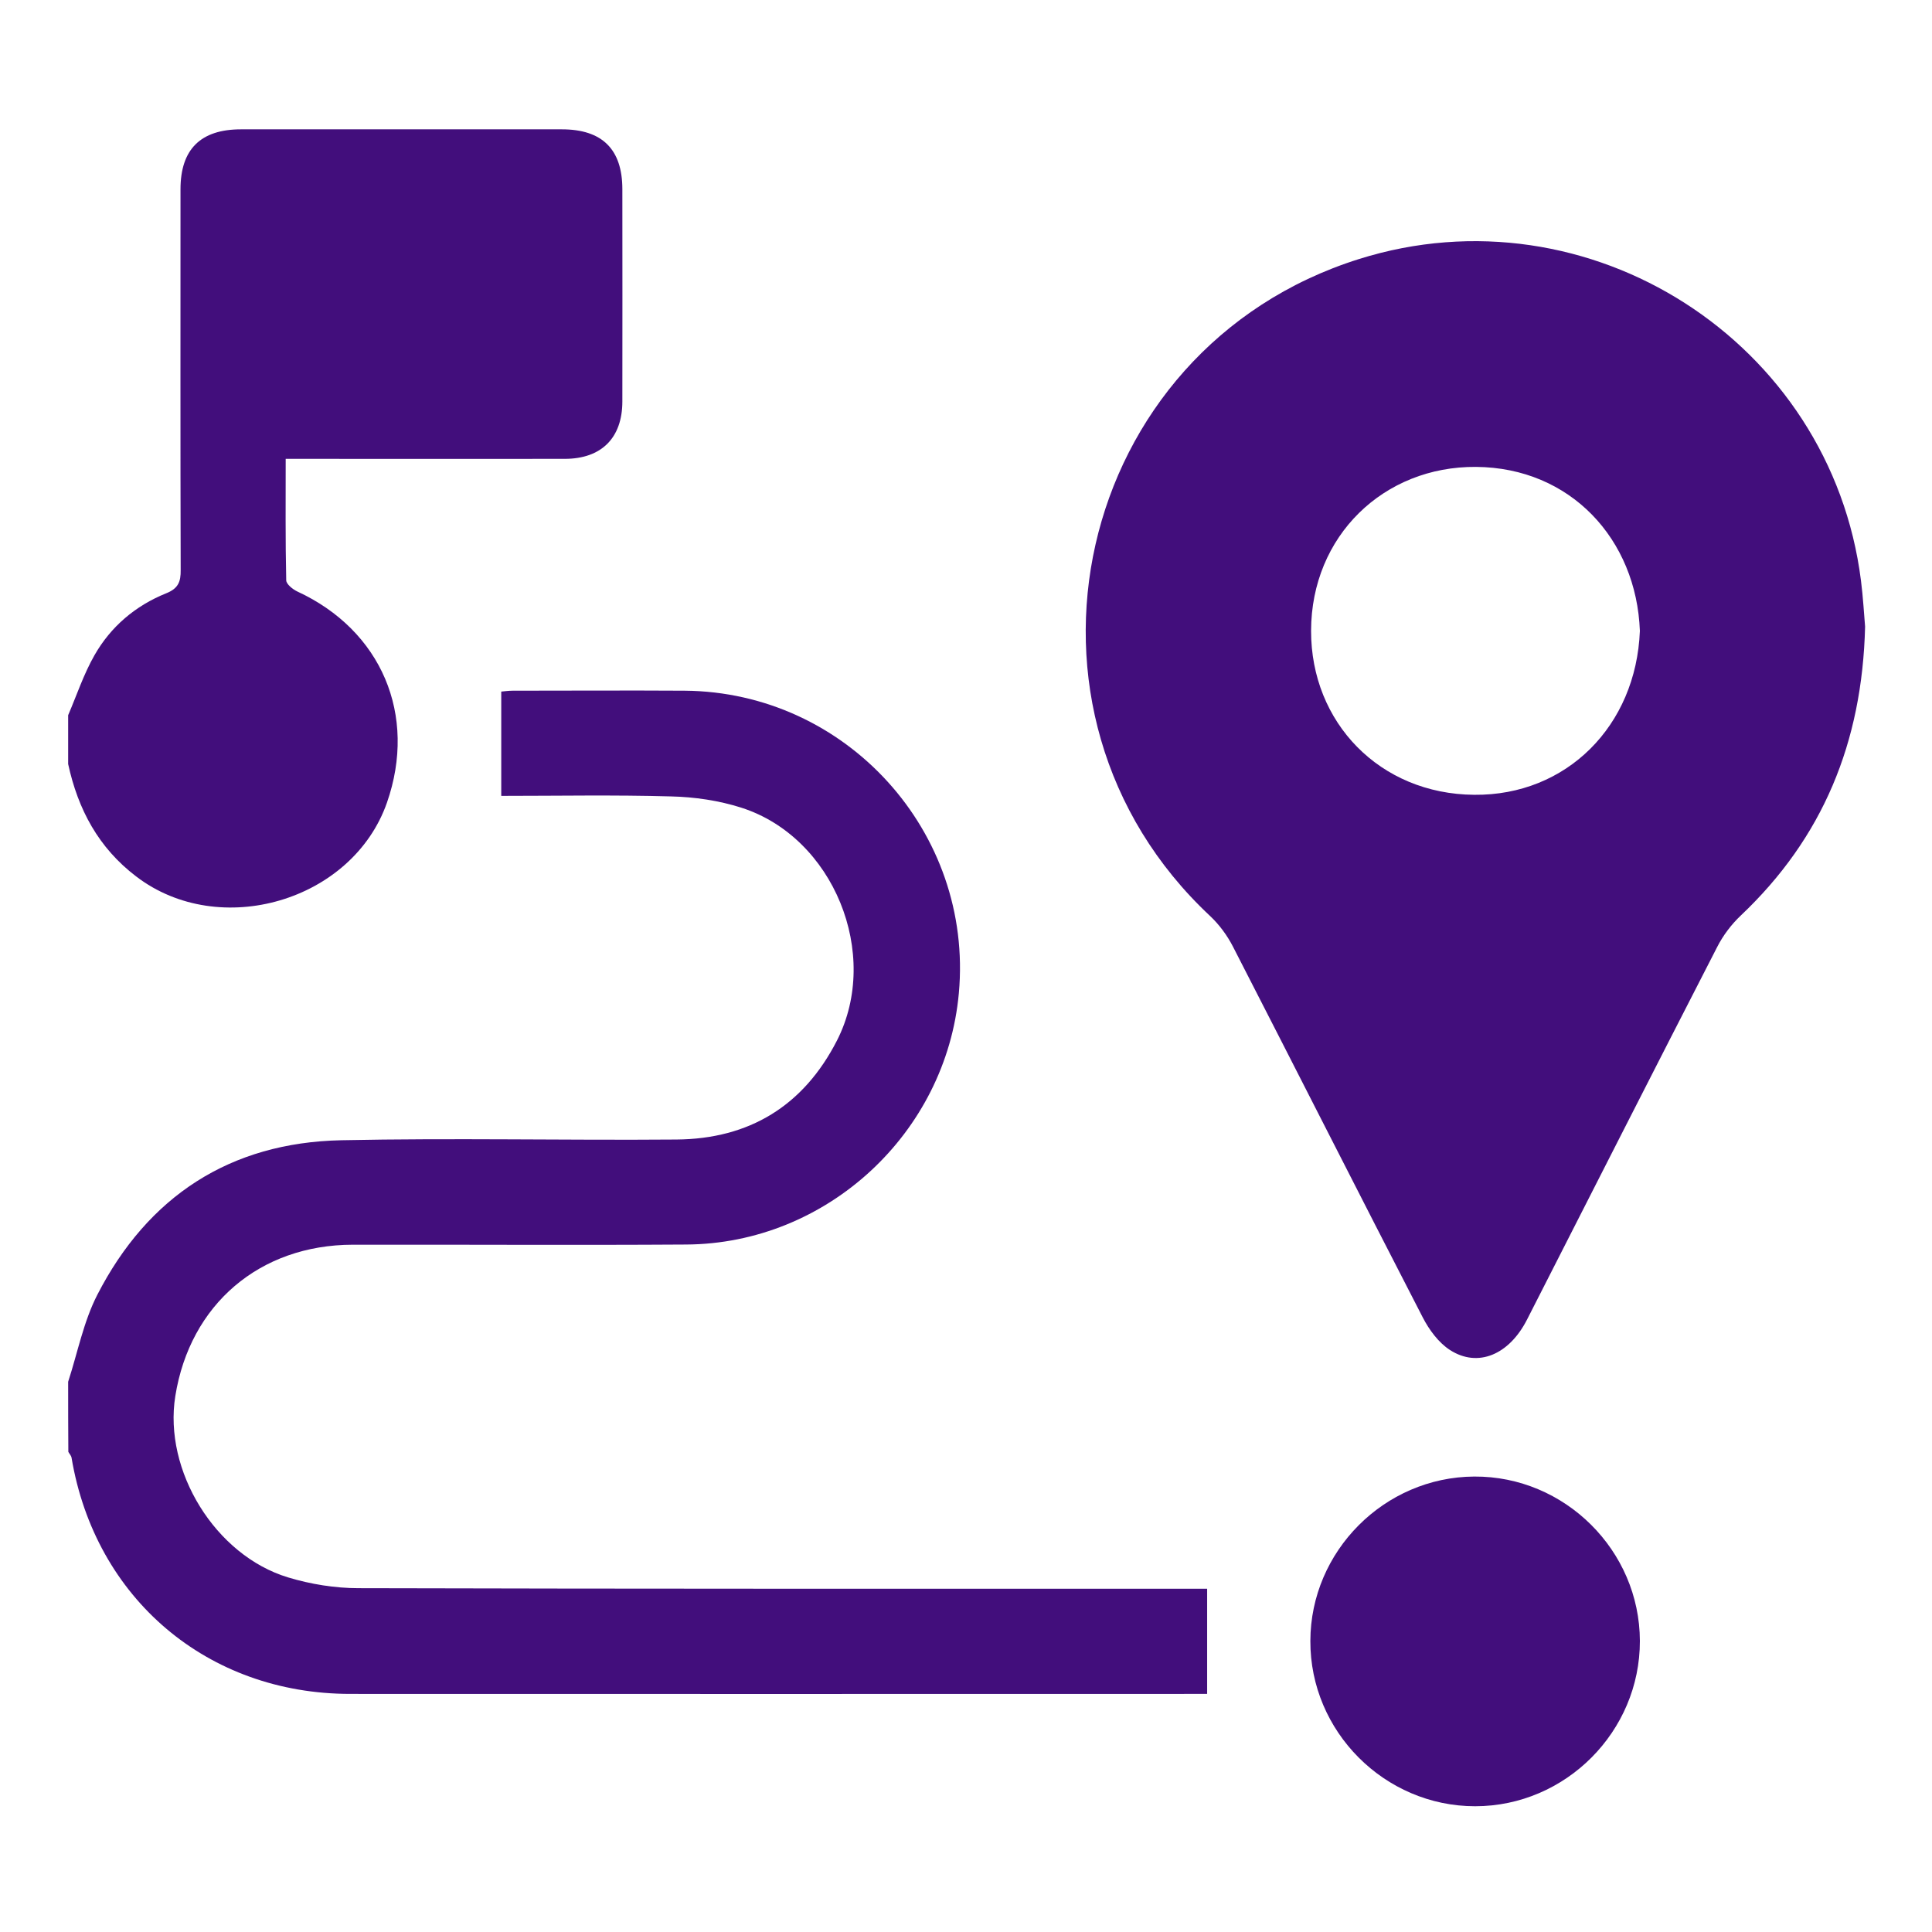
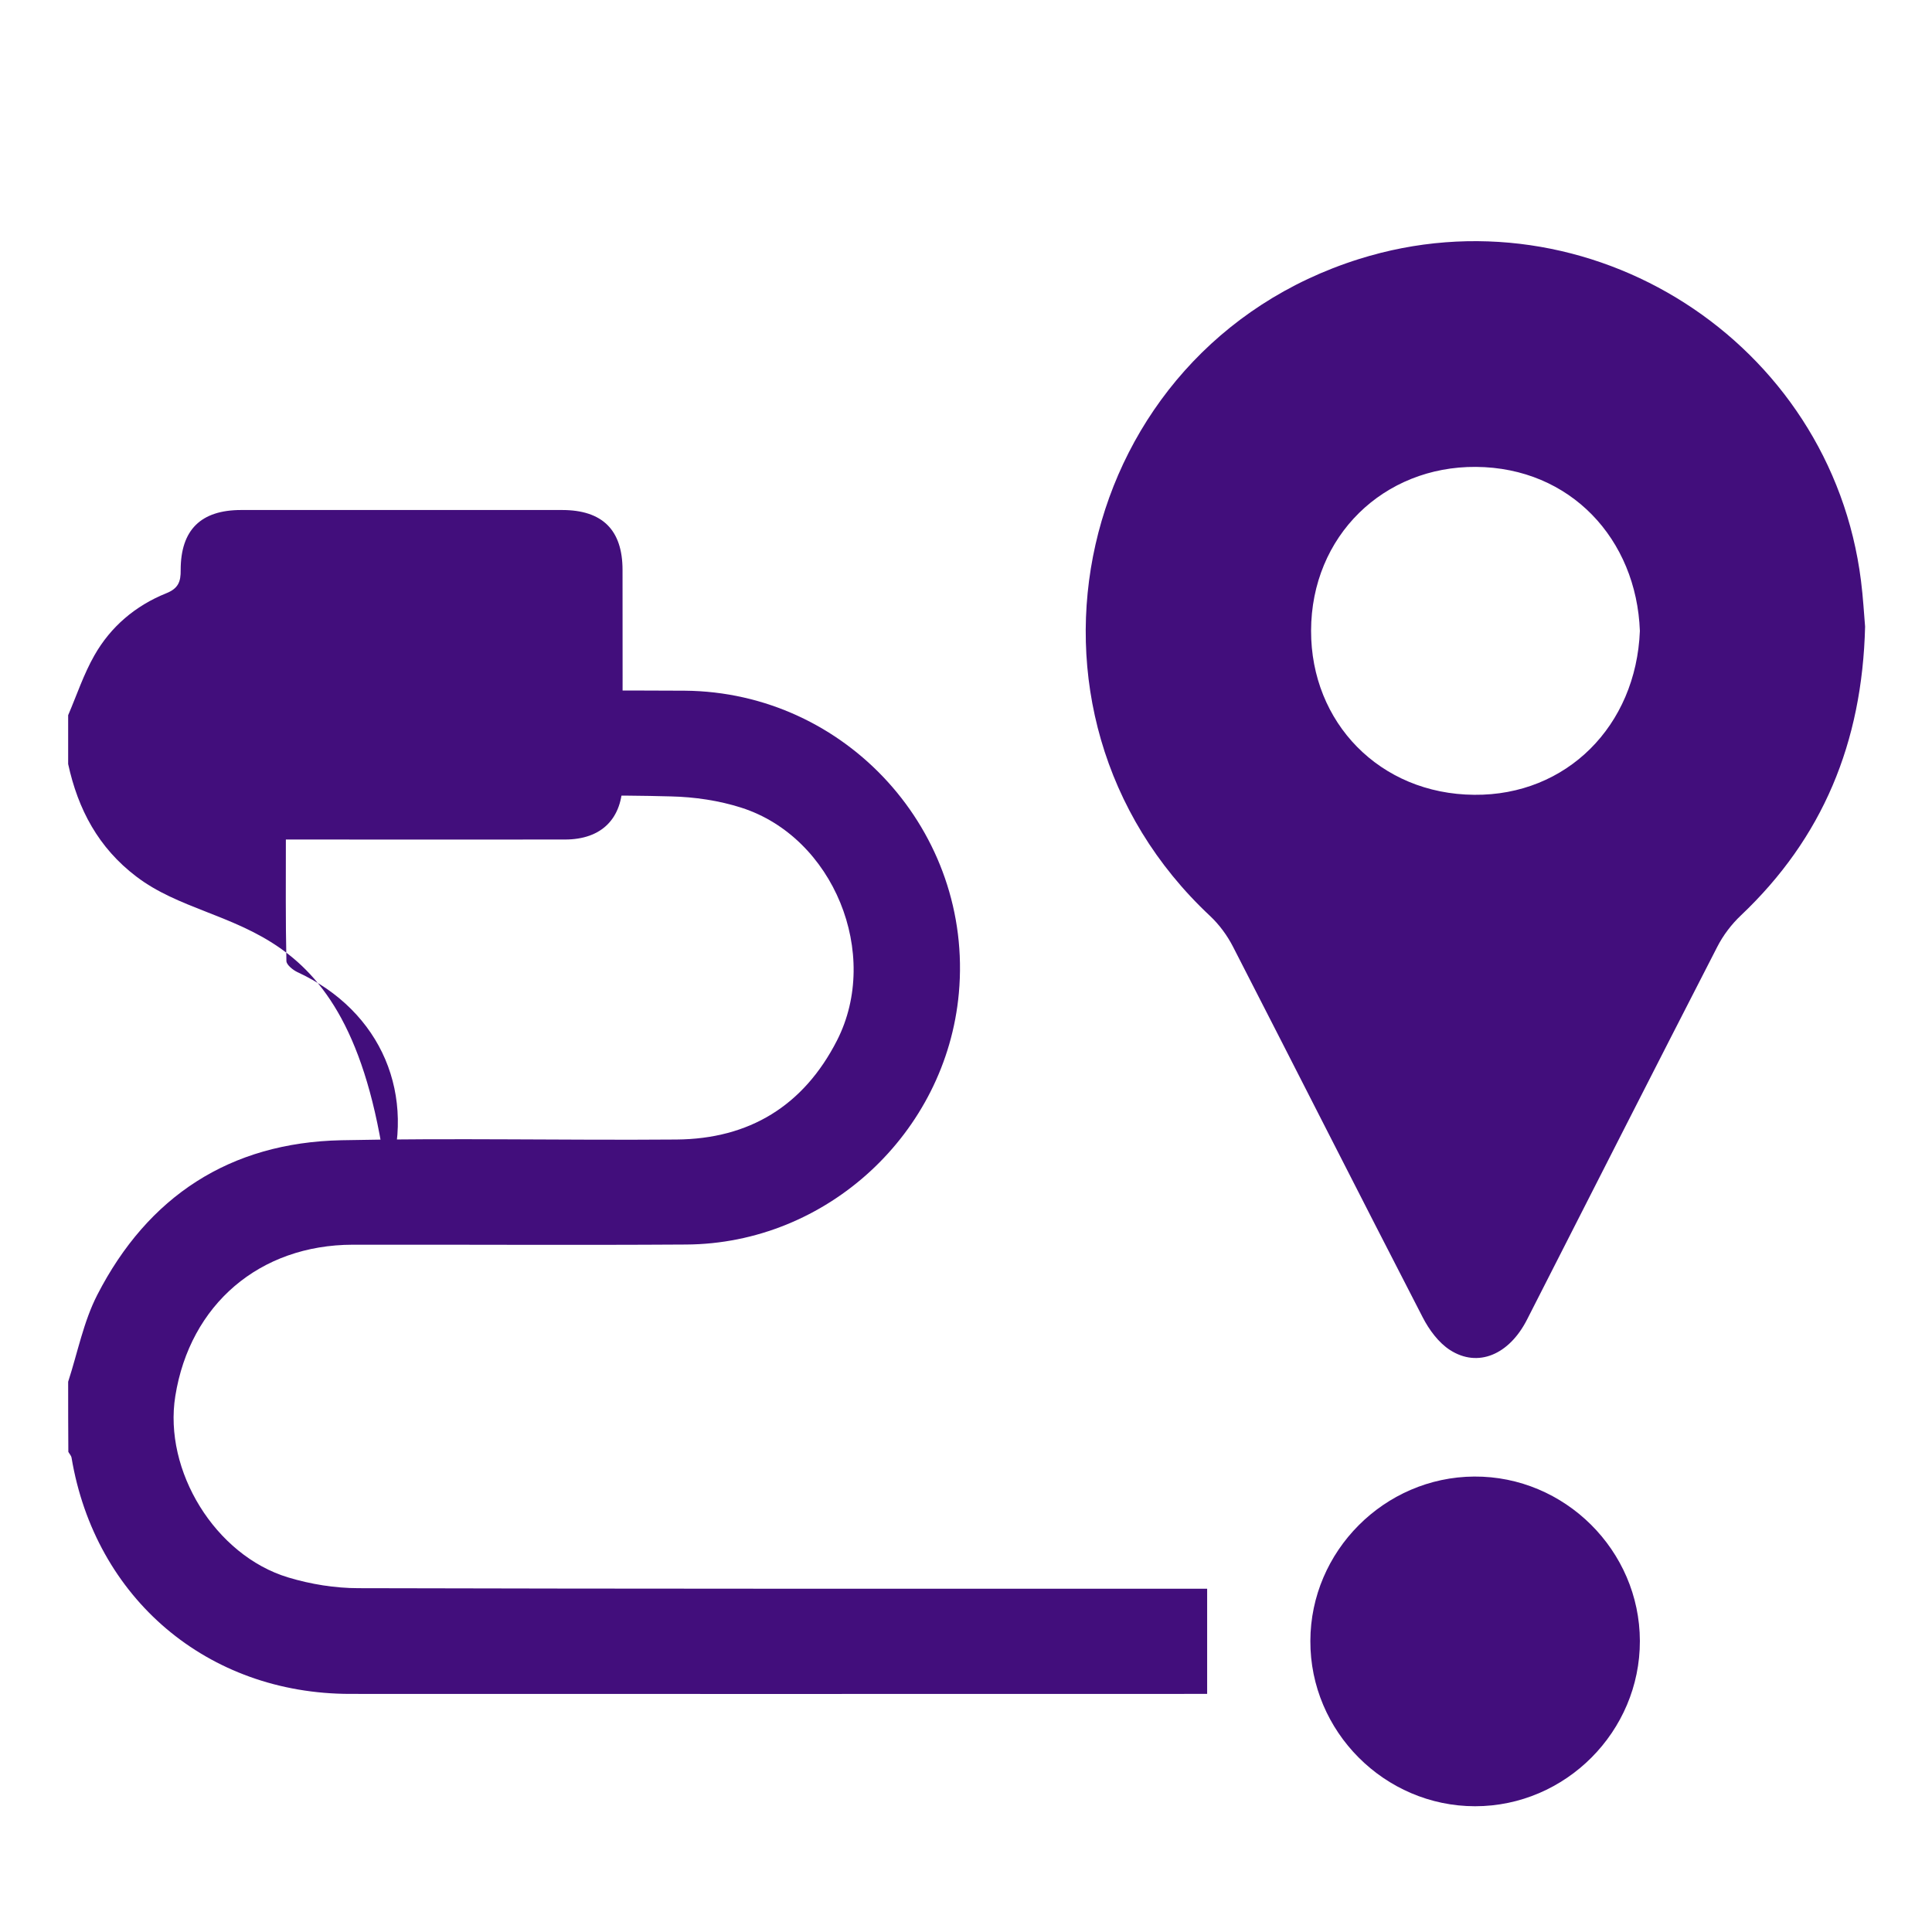
<svg xmlns="http://www.w3.org/2000/svg" version="1.1" id="Layer_1" x="0px" y="0px" width="1080px" height="1080px" viewBox="0 0 1080 1080" style="enable-background:new 0 0 1080 1080;" xml:space="preserve">
  <g style="display:none;">
    <path style="display:inline;fill:#420E7C;" d="M395.8,833.9c-6.2,0-10.4,0-14.7,0c-90.3,0-180.7,0.1-271-0.1   c-20.2,0-35.7-13.4-39.4-32.9c-3.3-17.7,7.4-36.7,24.8-43c5.6-2,11.8-2.5,17.8-3.1c4.5-0.5,9.1-0.1,14.3-0.1   c0-178.6,0-356.2,0-535.5c-5.9,0-11.8,0.2-17.8,0c-23-1-40.4-19.1-39.7-41C71,156.5,88.4,140,111.4,140c128.7-0.1,257.4,0,386.1,0   c4.2,0,8.4,0,13.6,0c0-7.4,0-13.8,0-20.1c0.1-23.6,16.5-41.1,38.8-41.5c21.8-0.4,39.4,17.2,40.2,40.6c0.2,6.4,0,12.9,0,21.1   c4.6,0,8.7,0,12.8,0c122.6,0,245.2-0.1,367.8,0c29.1,0,48.4,26.5,38.9,52.9c-5.5,15.2-20,25.6-37.2,26.4c-5.7,0.3-11.4,0-17.8,0   c0,178.7,0,356.5,0,534.9c8.2,0.5,16.1,0.4,23.7,1.6c21,3.4,35.3,21.5,33.6,41.9c-1.7,20.7-18.3,36.2-39.6,36.2   c-80.3,0.1-160.6,0.1-240.9,0.1c-2.8,0-5.7,0-10.2,0c2.2,4.5,3.7,8,5.5,11.3c21.1,40.3,42.5,80.5,63.4,120.9   c9.3,18,5.2,37.2-9.7,49.6c-13.2,10.9-34.2,12-47.9,1.1c-5.9-4.7-10.9-11.5-14.5-18.3c-27.4-51.6-54.6-103.3-81.4-155.2   c-3.6-6.9-7.4-9.8-15.5-9.7c-41.9,0.4-83.9,0.4-125.8,0c-7.4-0.1-11.3,2.1-14.8,8.9c-27.5,53.2-55.3,106.2-83.4,159   c-14.2,26.8-47.6,31.1-66.1,8.7c-11.5-13.9-12.3-29.2-3.9-45.2c20.7-39.3,41.3-78.7,61.9-118.1C391.1,843.3,393,839.5,395.8,833.9z    M599.4,521.5c-1.9-3-2.9-5-4.3-6.6c-36-40.4-72.1-80.8-108.1-121.3c-23.8-26.8-50.3-25.2-70.8,4.6c-15.2,22.2-30.4,44.4-45.6,66.5   c-25.1,36.7-50.5,73.2-75.3,110.1c-17.3,25.8-3.5,57.8,26.8,61.9c16.4,2.2,29.1-5,38.3-18.6c29.5-43.2,59.1-86.4,88.7-129.5   c2.3-3.4,4.9-6.6,7.7-10.4c2.8,3,5.1,5.3,7.2,7.7c35.8,40.1,71.6,80.4,107.5,120.4c18,20.1,46,20.7,61.6,0.2   C684.7,539,736,471.3,786.6,402.9c5.5-7.5,7.9-19.6,7-29.1c-1.6-17.2-12.9-28.3-30.2-32.1c-16.9-3.7-30.2,2.8-40.3,16.1   c-27.3,36-54.5,72.1-81.7,108.1C628,483.9,614.4,501.7,599.4,521.5z" />
  </g>
  <g>
    <path style="fill:#420E7C;" d="M38.1,772.4c5.3-16.3,8.6-33.6,16.3-48.6c28.3-55.1,74.2-85.1,136.4-86.4   c62.4-1.3,124.9,0.1,187.3-0.4c40.7-0.3,71.1-18.8,89.8-55.4c24.6-48.3-1.9-113.6-53.5-130.1c-12.5-4-26.1-6-39.3-6.3   c-31.7-0.9-63.3-0.3-94.9-0.3c0-19.5,0-38.5,0-58.3c1.4-0.1,3.9-0.5,6.4-0.5c32,0,64.1-0.2,96.1,0c90.5,0.7,161.5,79.1,153.3,169.1   c-7.1,78.3-73.8,140.1-152.5,140.5c-62.1,0.4-124.2,0-186.3,0.1c-52.1,0.1-91,33.4-99.2,84.6c-6.7,41.7,22.3,89.1,63.1,101.4   c12.6,3.8,26.2,6,39.3,6c154.3,0.4,308.5,0.3,462.8,0.3c3.9,0,7.8,0,11.6,0c0,19.5,0,38.5,0,58.8c-2.1,0-5.2,0-8.4,0   c-156.9,0-313.8,0.1-470.6,0c-79.8,0-142.6-53.3-155.8-132c-0.2-1.2-1.2-2.2-1.8-3.3C38.1,798.6,38.1,785.5,38.1,772.4z" />
-     <path style="fill:#420E7C;" d="M38.1,399.8c4.8-11.2,8.7-23,14.7-33.5c9.1-16,22.9-27.7,40-34.6c6.8-2.7,8.3-6.4,8.2-13.1   c-0.2-70.9-0.1-141.8-0.1-212.8c0-22.4,11.3-33.5,33.8-33.5c59.8,0,119.6,0,179.4,0c22.5,0,33.8,11.1,33.8,33.5   c0,39.5,0.1,79.1,0,118.6c0,20.4-11.7,32.1-32.2,32.1c-48,0.1-96.1,0-144.1,0c-3.5,0-7.1,0-11.9,0c0,23.1-0.2,45.5,0.3,67.9   c0,2.1,3.6,5,6.1,6.2c47.1,21.7,67.3,69.1,50.2,118.1C197,503.8,122.7,525.5,76.2,490c-21.2-16.1-32.6-37.6-38.1-62.9   C38.1,418.1,38.1,408.9,38.1,399.8z" />
+     <path style="fill:#420E7C;" d="M38.1,399.8c4.8-11.2,8.7-23,14.7-33.5c9.1-16,22.9-27.7,40-34.6c6.8-2.7,8.3-6.4,8.2-13.1   c0-22.4,11.3-33.5,33.8-33.5c59.8,0,119.6,0,179.4,0c22.5,0,33.8,11.1,33.8,33.5   c0,39.5,0.1,79.1,0,118.6c0,20.4-11.7,32.1-32.2,32.1c-48,0.1-96.1,0-144.1,0c-3.5,0-7.1,0-11.9,0c0,23.1-0.2,45.5,0.3,67.9   c0,2.1,3.6,5,6.1,6.2c47.1,21.7,67.3,69.1,50.2,118.1C197,503.8,122.7,525.5,76.2,490c-21.2-16.1-32.6-37.6-38.1-62.9   C38.1,418.1,38.1,408.9,38.1,399.8z" />
    <path style="fill:#420E7C;" d="M1042.6,350.3c-1.6,65-23.8,118.2-69.4,161.4c-5.3,5-10,11.2-13.3,17.7   c-35.6,69.3-70.9,138.8-106.3,208.3c-10,19.6-27.4,27-43,17c-6.4-4.1-11.7-11.3-15.3-18.3c-35.6-69-70.6-138.2-106.1-207.3   c-3.2-6.2-7.6-12.2-12.7-17C554.2,397.8,600.1,195,759.7,144.8c128.5-40.4,263.8,46.2,280.6,179.8   C1041.5,334,1042,343.4,1042.6,350.3z M916.7,352.7c-1.9-51.3-38.8-91.3-91.6-91.7c-51.6-0.4-92.1,38.6-92.2,91.6   c-0.1,51.3,38.4,91.3,91.2,91.7C875.7,444.8,914.6,405.8,916.7,352.7z" />
    <path style="fill:#420E7C;" d="M916.7,917.3c0.1,50.6-41.5,92.4-92.1,92.4s-92.3-41.8-92.1-92.4c0.1-50.2,41.4-91.6,91.6-91.9   C874.7,825.1,916.6,866.7,916.7,917.3z" />
  </g>
  <g style="display:none;">
    <path style="display:inline;fill:#420E7C;" d="M290.5,121.7c0,28.4-0.2,54.5,0,80.5C290.8,236.6,302,267,326,292   c23.9,25,53.4,39.1,88,39.3c95.8,0.6,191.7,1,287.5-0.1c69-0.8,122.5-57.3,123.6-127.8c0.4-26.4,0.1-52.9,0.1-80.3   c30.8-1.8,58.5,4.6,83.1,21.8c39.1,27.3,56.4,65.7,56.4,112.8c-0.1,190.9,0,381.9-0.1,572.8c0,28.3,0.9,56.7-1.5,84.9   c-5.4,61.8-58,110.9-119.8,112.7c-37.4,1.1-74.8,0.5-112.2,0.5c-148.9,0-297.7,0.1-446.6,0c-62.8,0-112.5-35.8-128-92.9   c-3.6-13.1-5.2-27.2-5.2-40.8c-0.3-212.7-0.3-425.4-0.2-638.1c0-66.9,40.3-118.4,103-131.3C265.3,123.1,277,123,290.5,121.7z    M337.4,644.6c-0.5,121.9,98,221.1,220,221.6c121.6,0.5,220.8-98.6,221-220.7c0.2-121.6-98.1-220.5-219.5-220.9   C436.8,424.3,337.8,522.5,337.4,644.6z" />
    <path style="display:inline;fill:#420E7C;" d="M557.6,285.3c-45,0-90,0.1-135,0c-50.5-0.1-84.8-34.1-85.2-84.5   c-0.2-29-0.2-58.1,0-87.1c0.4-49.4,34.2-83.5,83.6-83.6c91.1-0.3,182.2-0.3,273.3,0c50,0.1,83.7,34.1,84.1,84.3   c0.2,29,0.3,58.1,0,87.1c-0.5,49.8-34.9,83.8-84.7,83.9C648.3,285.4,603,285.3,557.6,285.3z" />
    <path style="display:inline;fill:#420E7C;" d="M529.4,652.6c29.3-29.4,57.4-57.2,85.1-85.3c10.7-10.8,23-15.1,37.5-10.6   c24.6,7.5,32.4,38.1,14.3,57.1c-17.7,18.7-36.3,36.5-54.5,54.7s-36.3,36.5-54.6,54.6c-17.5,17.3-37,17.4-54.4,0.2   c-17.3-17.1-34.5-34.2-51.5-51.5c-15.4-15.6-15.8-37.2-1.3-51.3c14.2-13.8,35-13.1,50.5,2.1C510.1,632,519.1,641.9,529.4,652.6z" />
  </g>
  <g style="display:none;">
-     <path style="display:inline;fill:#420E7C;" d="M83.1,667.6c10.4-24.7,21.7-48.1,30.1-72.5c9.2-26.6,16.1-54.1,22.9-81.4   c1.6-6.3,0.2-14.7-2.9-20.5c-62.4-118-32.7-255.9,71.6-343.6c83-69.9,180-95,286.9-82.3c81.2,9.6,152.1,42.4,210,100.8   c114.9,115.8,111.3,291.4-8,402.6c-59,55-129.6,84.8-209.5,93.3c-71.3,7.6-139.5-3.7-204.3-34.4c-8.5-4-15.5-2.7-23.4,0.8   c-53.1,23.9-109,35.8-167.1,37.3C87.4,667.7,85.5,667.6,83.1,667.6z M541.1,365.5c-0.1,33.3,26.8,60.4,60,60.5   c33.1,0.1,60.4-27.2,60.3-60.3c-0.1-32.9-26.6-59.4-59.6-59.8C568.3,305.6,541.2,332.3,541.1,365.5z M487.9,365.5   c-0.1-33.3-27.1-59.9-60.6-59.6c-33,0.3-59.5,27-59.6,59.8c-0.1,33,27.2,60.3,60.3,60.3C461.3,425.9,488,398.9,487.9,365.5z    M314.6,366.7c0.4-33.6-25.8-60.5-59.3-60.8c-33.3-0.3-60.5,26.3-60.8,59.6c-0.3,33,26.9,60.3,60.1,60.4   C287.4,426.1,314.3,399.6,314.6,366.7z" />
    <path style="display:inline;fill:#420E7C;" d="M315.1,679c19.7,4.4,39,10.1,58.7,13c142.1,20.3,265.7-15.5,364.8-122.8   c30.3-32.7,51.1-71.4,64.6-114c1.1-3.4,2.2-6.9,3.4-10.3c0.2-0.5,0.9-0.9,1.9-1.9c39.8,17.5,75.6,41.4,106,73   c55.9,58.2,85.3,127,82.2,208.4c-1.5,39.3-11.7,76.5-30.1,111.3c-5.3,9.9-6.5,19-4.1,30c10.6,49.1,26.9,96,49.9,140.7   c1.2,2.3,2.1,4.7,4.1,9.5c-21.4-1.9-41.2-2.9-60.8-5.6c-39.5-5.4-77.8-16.1-114.1-32.9c-9.2-4.3-16.9-3.6-26.1,0.4   c-130.8,56.3-257.1,48.6-375.6-32.1C371,898.8,327.3,833.1,315.6,749.2C312.5,726.5,315.1,702.9,315.1,679z" />
  </g>
  <g style="display:none;">
    <path style="display:inline;" d="M351.3,61.9c20,0,39.9,0,59.9,0c0,29.8,0,59.5,0,89.2c30.6,0,60,0,89.9,0c0-30.2,0-59.7,0-89.2   c20,0,39.9,0,59.9,0c0,29.8,0,59.5,0,89.2c30.6,0,60,0,89.9,0c0-30.2,0-59.7,0-89.2c20,0,39.9,0,59.9,0c0,29.8,0,59.6,0,89.9   c21.3,0,41.2-0.1,61.1,0c63.4,0.5,120.2,40.8,140,100.9c5.3,16.3,7,34.1,8.3,51.3c1.4,18.8,0.3,37.8,0.3,57.4c30.7,0,60.3,0,89.9,0   c0,20,0,39.9,0,59.9c-29.8,0-59.5,0-89.2,0c0,30.6,0,60,0,89.9c30.2,0,59.7,0,89.2,0c0,20,0,39.9,0,59.9c-29.8,0-59.5,0-89.2,0   c0,30.6,0,60,0,89.9c30.2,0,59.7,0,89.2,0c0,20,0,39.9,0,59.9c-29.8,0-59.6,0-89.9,0c0,21.6,0.7,41.9-0.1,62.1   c-2.6,61.5-31.7,106.3-86.9,133.7c-19.8,9.8-41.2,13.9-63.4,13.9c-19.5,0-39.1,0-59.6,0c0,30.6,0,60,0,89.4c-20.2,0-39.5,0-59.7,0   c0-29.9,0-59.3,0-88.7c-30.5,0-59.9,0-90,0c0,29.9,0,59.1,0,88.6c-20.1,0-39.6,0-60,0c0-30,0-59.5,0-88.8c-30.2,0-59.4,0-89.7,0   c0,29.9,0,59.4,0,88.7c-20.5,0-39.9,0-60,0c0-29.9,0-59.1,0-89.2c-21.5,0-42.3,0.3-63.2,0c-68.2-1-129.6-50.4-142-117.5   c-4.9-26.4-3-54-4.2-81c-0.2-3.6,0-7.2,0-11.4c-30.7,0-59.9,0-89.2,0c0-20.1,0-39.6,0-60c30.1,0,59.5,0,88.7,0   c0-30.2,0-59.4,0-89.7c-30,0-59.4,0-88.6,0c0-20.5,0-39.9,0-60c30,0,59.2,0,88.5,0c0-30.1,0-59.5,0-90c-30.1,0-59.5,0-88.7,0   c0-20.3,0-39.5,0-59.7c30,0,59.4,0,89.3,0c0-21-0.4-40.9,0.1-60.8c1.4-53.4,24.5-95.2,69-124.8c24-15.9,50.7-23.5,79.5-23.8   c20.2-0.2,40.3,0,61.1,0C351.3,121.1,351.3,91.5,351.3,61.9z M500.8,616.4c0,34.7,0,69.3,0,103.9c20.8,0,40.3,0,60.1,0   c0-9.7,0-18.8,0-27.8c0-75.5,0.4-151-0.1-226.5c-0.4-58.2-46.7-104.1-104.1-104.4c-58.2-0.3-105.1,46-105.4,105.1   c-0.4,82.4-0.1,164.8-0.1,247.1c0,2.3,0.5,4.7,0.7,6.7c20.1,0,39.3,0,59.5,0c0-35,0-69.4,0-104.1   C441.5,616.4,470.5,616.4,500.8,616.4z M651.5,361.9c0,120.1,0,239.3,0,358.6c19.9,0,39.1,0,58.7,0c0-119.7,0-239,0-358.6   C690.5,361.9,671.3,361.9,651.5,361.9z" />
-     <path style="display:inline;" d="M501,555.8c-30.4,0-59.6,0-89.8,0c0-6.5,0-12.6,0-18.7c0-23.7-0.2-47.3,0.1-71   c0.3-25,20.1-44.5,44.6-44.7c24.6-0.1,44.8,19.2,45.1,44.1C501.3,495.4,501,525.2,501,555.8z" />
  </g>
  <g style="display:none;">
    <path style="display:inline;fill:#420E7C;" d="M268.4,964.4c25.8-25.7,51.2-51.5,77.4-76.4c2.6-2.5,10.8-1.5,15.2,0.5   c58.9,26.6,120.5,38.5,185.1,34.5c157.1-9.7,292-113,342.4-262.3c59.5-175.9-17.2-372-179.8-460.5c-16-8.7-31.8-10.6-47.4-0.2   c-14.1,9.5-19.5,23.5-17,40.2c2.3,15.8,12.9,25,26.2,32.4c58,32.4,100.9,78.9,128.8,139.2c84.2,181.4-31.9,397-229.8,426.7   c-70.1,10.5-136.1-1.7-197.9-36.5c-28.1-15.8-42.3-13.9-65.1,9c-35.1,35.3-70.3,70.6-105.3,105.9C-12,744-16.5,440.8,123.5,250.3   c24,24,48.1,47.8,71.5,72.1c2.1,2.1,1.5,9.3-0.4,12.5c-35,57.2-54.4,119.1-57.3,186.1c-2.8,66,10.5,128.7,39.5,188   c10.7,21.9,34,30.3,54.8,20.4c20.6-9.8,29.1-33.1,18.6-55.3c-19.4-41.1-29.9-84.1-31.8-129.6c-6.1-148.2,113-289.7,259-307.1   c0.8-0.1,1.7,0.3,4.2,0.7c0,4.6,0,9.5,0,14.3c0,43.5,0,87,0,130.5c0,35.4,13,49.5,48,52c49.9,3.6,91,42.2,95.7,90   c5.3,53.1-25.3,99.1-75.2,113c-58.2,16.3-117.9-20.8-129.2-80.4c-5.9-31-24.4-47.2-48.8-42.7c-25.5,4.7-37.6,26.9-31.6,58   c17.4,89.5,97.1,153.4,188.1,150.6c89.3-2.7,165.5-71.2,177.7-159.9c12.4-90.1-42.6-176-130.4-202.5c-10.3-3.1-13.2-7.3-13.1-17.7   c0.6-47.6,0.3-95.2,0.2-142.7c0-33.2-15.3-48.7-48-48c-96.8,2.2-180.9,36.6-252.9,101c-3,2.7-6,5.4-7.8,7   c-25.1-25.3-49.9-50.1-74.7-75.1C327.7,29.3,610.9-17,824.2,146.8c216.7,166.4,260.5,493.1,85.4,704.8   C728.3,1070.9,439.3,1075.5,268.4,964.4z" />
  </g>
  <path style="display:none;fill:#420E7C;" d="M1003.4,1064.7c-10.4-7.7-22-14.3-31.1-23.4c-75.7-75-150.9-150.5-226.2-225.9  c-2.7-2.7-4.8-6.1-7.3-9.3C628.7,890.7,507.5,919.7,374,886.5c-100.6-25-179.5-83.1-238.4-168C21,553.1,48.2,323.1,196.4,186.2  C348.6,45.5,578.6,38.4,739.2,170.3C897.8,300.5,951,554.1,794.1,751.1c2.9,1.6,7,2.9,9.6,5.5c75.5,75.2,150.9,150.5,225.9,226.1  c9.3,9.3,16.1,21.1,24,31.7c0,5.8,0,11.6,0,17.4c-5.5,16.4-16.4,27.4-32.8,32.8C1015,1064.7,1009.2,1064.7,1003.4,1064.7z   M476.7,817.4c181,0,329-147.9,329.6-329.2c0.6-181.1-148.3-330-329.7-329.9c-181.5,0.1-328.6,147-329.4,329  C146.4,668.2,295.4,817.4,476.7,817.4z" />
  <path style="display:none;fill:#420E7C;" d="M682.7,488c0,59.2,0,118.5,0,177.7c0,21.3-6.9,28.1-28.5,28.1c-23.2,0-46.4,0.1-69.5,0  c-17.7-0.1-25.6-7.8-25.6-25.2c-0.1-120.7-0.1-241.4,0-362.2c0-16.7,7.6-24.4,24.1-24.5c24.8-0.2,49.6-0.2,74.4,0  c17.7,0.1,25.1,7.6,25.1,25.5C682.8,367.6,682.7,427.8,682.7,488z" />
  <path style="display:none;fill:#420E7C;" d="M518,550.1c0,38.6,0,77.2,0,115.8c0,20.7-7.2,27.9-27.7,27.9c-23.5,0-46.9,0.1-70.4,0  c-17.8-0.1-25.4-7.4-25.4-25.1c-0.1-79.4-0.1-158.9,0-238.3c0-17.3,7.4-24.7,24.6-24.8c24.4-0.2,48.9-0.1,73.3,0  c18.1,0.1,25.6,7.7,25.7,26C518.1,471,518,510.5,518,550.1z" />
  <path style="display:none;fill:#420E7C;" d="M352.9,611.9c0,19,0.1,37.9,0,56.9c-0.1,17.7-7.6,25-25.5,25c-24.1,0.1-48.2,0.1-72.3,0  c-17.5-0.1-25.6-7.7-25.7-25.1c-0.2-38.2-0.2-76.5,0-114.7c0.1-17.1,7.8-24.7,24.8-24.8c24.7-0.2,49.5-0.2,74.2,0  c17.1,0.1,24.4,7.5,24.5,24.9C353,573.3,352.9,592.6,352.9,611.9z" />
  <g style="display:none;">
    <path style="display:inline;fill:#420E7C;" d="M648,33.3c23.6,8.4,32.7,25.5,31.4,49.9c-0.8,14.8-0.1,29.6-0.1,46   c4.5,0,8.3,0,12.1,0c29.7,0.2,59.4-0.8,89,1c80.5,4.9,145.6,72.2,146.2,153c1,135.6,0.4,271.1,0.3,406.7   c0,23.5-17.2,40.5-39.7,40.5c-22.9,0-39.3-17.3-39.4-41.6c-0.1-132.6,0-265.2-0.1-397.8c0-40.2-24.2-71.4-61.6-80.4   c-1-0.2-1.9-0.6-2.9-0.7c-6.2-0.5-12.5-1.3-18.7-1.4c-28-0.1-56-0.1-85.3-0.1c0,7.7,0.1,14.5,0,21.3c-0.4,25.7-16.4,42.4-42.1,42.5   c-66.6,0.3-133.3,0.3-199.9,0c-25.7-0.1-41.7-16.8-42.1-42.4c-0.1-6.6,0-13.1,0-19.9c-1.7-0.6-2.9-1.3-4.1-1.3   c-30.7,0.1-61.4-0.9-92,0.7c-39.6,2.2-70.2,34.9-72.3,74.6c-0.1,2.6-0.1,5.3-0.1,7.9c0,197.6,0,395.1,0,592.7   c0,43.1,26.6,75.1,67.9,82c5.2,0.9,10.5,0.9,15.8,0.9c151.4,0,302.8,0.1,454.2,0c47.8,0,81-31.8,83.3-79.4   c1.1-22.9,18-39.5,39.9-39.3c22.2,0.2,39.1,18,39.2,41.2c0.3,75.2-58.1,143.1-132.9,154.7c-2.5,0.4-4.9,1.3-7.4,2   c-166.3,0-332.5,0-498.8,0c-7-1.6-14-3.1-20.9-4.9c-70.5-18.3-119.2-80.6-119.4-153.6c-0.3-102.5-0.1-205-0.1-307.6   c0-97.9-0.3-195.8,0.1-293.7c0.4-83.3,64.6-151.6,147.6-156.7c29.2-1.8,58.7-0.7,88-0.9c3.8,0,7.6,0,12,0c0-16.5,0.6-31.3-0.1-46.1   c-1.3-24.3,7.8-41.4,31.4-49.8C500.2,33.3,574.1,33.3,648,33.3z M474.7,192.5c42.3,0,83.3,0,124.6,0c0-26.9,0-53,0-79.2   c-41.9,0-83.2,0-124.6,0C474.7,140,474.7,165.9,474.7,192.5z" />
    <path style="display:inline;fill:#420E7C;" d="M537.1,626.8c62,0,123.9-0.1,185.9,0.1c19,0.1,34.7,13.5,37.9,31.3   c3.6,19.5-6.2,37.9-24.4,44.5c-5.4,2-11.5,3-17.4,3.1c-121.3,0.2-242.6,0.2-363.9,0.1c-22.8,0-39.3-13.6-42.1-33.8   c-2.8-20,8.3-38,27.4-43.6c5.3-1.5,11-1.7,16.6-1.7C417.1,626.7,477.1,626.7,537.1,626.8C537.1,626.7,537.1,626.7,537.1,626.8z" />
    <path style="display:inline;fill:#420E7C;" d="M537.2,865.2c-61,0-122,0.1-182.9-0.1c-27-0.1-44.6-19.8-41.2-45.2   c2.2-16.5,14.8-29.8,31.2-32.7c4.8-0.9,9.8-1.1,14.7-1.1c118.7-0.1,237.3-0.1,356,0.1c6.8,0,14,0.6,20.4,2.6   c18.5,6,28.6,24.1,25.6,43.8c-2.9,18.8-18.5,32.4-38.9,32.5c-48.1,0.3-96.2,0.1-144.4,0.1C564.3,865.2,550.7,865.2,537.2,865.2z" />
    <path style="display:inline;fill:#420E7C;" d="M505.8,452.4c2.5-3.6,4.2-7,6.7-9.5c30.4-30.7,60.9-61.3,91.5-91.8   c17.6-17.6,42-18.4,58.1-2.1c16.3,16.3,15.5,40.2-2.3,58.1c-41.4,41.6-82.8,83.2-124.4,124.7c-20.1,20-42.2,19.8-62.4-0.3   c-19.6-19.6-39.2-39.2-58.7-58.9c-17.6-17.8-18.4-41.8-2.1-58.1c16.2-16.1,40.5-15.2,58.1,2.3C481.6,427.9,492.7,439.2,505.8,452.4   z" />
  </g>
  <g style="display:none;">
    <path style="display:inline;fill:#420E7C;" d="M417.6,46.1c79.8,0,159.5,0,239.3,0c0,1.9-0.2,3.9,0,5.8   c4.5,45.1,8.9,90.1,13.9,135.1c0.3,2.9,4.6,6.4,7.8,7.7c31.3,13,61,28.8,87.6,49.8c7.8,6.2,13.6,6.3,22.3,2.3   c37.9-17.4,76.1-34.1,114.2-51c3.1-1.4,6.3-2.6,9.7-4c25,42.7,49.5,84.5,74.1,126.2c14.8,25.1,29.8,50.2,44.7,75.2   c0,0.6,0,1.3,0,1.9c-0.6,0.2-1.3,0.2-1.8,0.6c-38.3,27-76.6,54-114.6,81.3c-2.3,1.6-3.5,6.3-3.4,9.5c0.6,27.2,1.8,54.4,2.2,81.6   c0.2,10.7-5.1,23.5-1,31.7c4.5,8.9,17.2,13.7,26.4,20.1c30.7,21.5,61.5,43,92.2,64.5c0,0.6,0,1.3,0,1.9c-1.9,2.9-4,5.7-5.8,8.8   c-35.9,61.2-71.8,122.4-107.7,183.6c-1.7,3-3.5,5.9-5.4,9.1c-2.9-1.1-5-1.8-7-2.7c-40.2-17.9-80.3-35.6-120.4-53.7   c-5.8-2.6-10.1-2.8-15.6,1.6c-27.7,21.8-58.1,38.9-90.9,51.8c-5.6,2.2-7.9,4.8-8.3,10.9c-1.1,15.7-3.2,31.3-4.7,47   c-2.9,30.4-5.7,60.7-8.6,91.1c-79.8,0-159.5,0-239.3,0c0-1.9,0.2-3.9,0-5.8c-4.5-45.1-8.9-90.1-13.9-135.1   c-0.3-2.9-4.5-6.5-7.7-7.8c-32.5-13.4-63.1-30.3-90.8-52c-5-3.9-8.9-4.5-14.6-1.9c-39.5,17.8-79.1,35.3-118.7,52.9   c-3.1,1.4-6.3,2.5-9.8,3.9c-18.7-31.9-36.8-62.9-55.1-93.8c-21.2-35.9-42.5-71.7-63.8-107.6c0-0.6,0-1.3,0-1.9   c0.6-0.2,1.3-0.2,1.8-0.6c38.3-27,76.6-54,114.6-81.4c2.3-1.6,3.5-6.3,3.4-9.5c-0.6-26.6-1.9-53.1-2.3-79.7   c-0.2-11.4,5.3-24.7,1-33.7c-4.4-9.1-17.6-14.1-27.1-20.7c-30.5-21.3-61-42.6-91.4-63.9c0-0.6,0-1.3,0-1.9c1.9-2.9,4-5.7,5.8-8.8   c35.9-61.2,71.8-122.4,107.7-183.6c1.7-3,3.5-5.9,5.6-9.3c4,1.7,7.2,3.1,10.4,4.5c39.3,17.4,78.6,34.9,117.9,52.4   c4.6,2.1,8.3,3.3,13.1-0.6c28.3-22.6,59.6-40.2,93.3-53.2c5.5-2.1,6.9-5.3,7.3-10.7c1.3-16,3.3-31.9,4.8-47.9   C412,106.1,414.7,76.1,417.6,46.1z M715.4,558.5c-10.2,65.7-42.3,114.4-100.5,141.6c-82.5,38.4-154.7,17.8-217-46.2   c-15.9,13-31.8,26-47.6,39c51.2,66.9,145.6,102.9,233.4,83.9c109.2-23.6,171.2-95.4,194.6-203.8c8.8,7.2,17.6,14.5,26.9,22.1   c13.7-16.5,26.8-32.2,40.3-48.4c-26.2-21.8-51.8-43.3-77.5-64.6c-15.3-12.7-27.1-13.5-44-3.1c-26,16-52,32-77.9,48.1   c-2.3,1.4-4.5,3.2-7,5c11.1,18,21.8,35.3,32.8,53.2C686.5,576.3,700,568,715.4,558.5z M716.7,377.2   c-64.2-65.4-140.6-93.1-228.9-73.3C380.3,328,318.8,399.7,296.1,507c-8.9-7.2-17.7-14.4-27-22c-13.7,16.4-26.8,32.2-40.3,48.4   c26.4,22,52.3,43.7,78.3,65.2c14.3,11.9,26.4,12.8,42.4,3c26.9-16.4,53.6-33,80.4-49.5c1.8-1.1,3.4-2.5,5.3-4   c-11.1-17.9-21.8-35.3-32.8-53.1c-14.6,8.9-28.2,17.2-42.3,25.8c2.6-47.6,35.7-114.1,104.2-143.4c77.1-33,145.5-15.7,205.9,42   C685.2,405.7,700.4,392,716.7,377.2z" />
  </g>
  <g style="display:none;">
    <path style="display:inline;fill:#420E7C;" d="M1014.4,994.5c-90.6,0-180.1,0-270.7,0c0-3.9,0-7.3,0-10.8c0-167,0-334.1-0.2-501.1   c0-7.3,2.1-12.5,7.3-17.5c13.8-13.1,26.8-27.1,40.8-40.1c3.6-3.4,9.5-6.1,14.4-6.2c48.7-0.5,97.5-0.4,146.2,0   c4.9,0,10.9,2.5,14.5,5.9c14.7,13.7,28.9,28.1,42.8,42.6c2.8,2.9,5.2,7.7,5.2,11.7c0.3,170.2,0.2,340.5,0.2,510.7   C1014.9,991,1014.6,992.3,1014.4,994.5z" />
    <path style="display:inline;fill:#420E7C;" d="M405.2,431.7c-94.9,95-188,188.1-280.6,280.7c-15.8-15.9-31.4-31.5-46.4-46.6   C186.6,557.3,295.8,448,405.6,338.2c44,44.2,88.7,89.1,132.8,133.3C658.3,351.6,777,232.8,896.1,113.8c-27.3,0-55.3,0-83.9,0   c0-23.1,0-45.2,0-67.7c67.2,0,134.1,0,201.9,0c0,67.1,0,134.3,0,202.2c-21.9,0-43.9,0-67,0c0-28.2,0-56.2,0-85.5   C811.2,298.6,676.6,433.3,541.6,568.3C495.6,522.3,450.8,477.4,405.2,431.7z" />
    <path style="display:inline;fill:#420E7C;" d="M675.3,994.5c-90,0-179.5,0-270.6,0c0-3.7,0-7.5,0-11.2c0-99.2,0.1-198.5-0.1-297.7   c0-6.9,1.8-11.8,6.8-16.6c14-13.4,27.3-27.6,41.5-40.9c3.4-3.2,8.9-5.8,13.5-5.9c49.4-0.4,98.9-0.4,148.3,0c4.3,0,9.5,2.4,12.7,5.4   c14.9,14.1,29.3,28.6,43.5,43.4c2.6,2.7,4.9,7.1,4.9,10.8c0.3,102.8,0.2,205.5,0.2,308.3C675.8,991.4,675.5,992.7,675.3,994.5z" />
    <path style="display:inline;fill:#420E7C;" d="M65.6,994.2c0-52.3,0.9-103.8-0.5-155.3c-0.5-20,4.1-34.9,20-47.5   c12.4-9.8,21-26.4,34.6-32c14-5.7,31.9-1.8,48.1-1.8c35.7-0.1,71.3-0.2,107,0.2c4.6,0.1,10.3,2.4,13.6,5.5   c14.7,13.8,28.8,28.1,42.8,42.6c2.7,2.8,5.4,7,5.4,10.6c0.3,58.9,0.2,117.9,0.2,177.6C246.5,994.2,156.7,994.2,65.6,994.2z" />
  </g>
  <g style="display:none;">
    <path style="display:inline;fill:#420E7C;" d="M797.5,387.9c42.3,0,85.1-3.5,127,0.9c51.1,5.4,85.5,49.2,85.6,101.2   c0.3,93.7,0.1,187.3,0.1,281c0,41.2,0.1,82.5,0,123.7c-0.2,62.5-44.1,106.5-106.7,106.6c-134.1,0.1-268.3,0.1-402.4,0   c-61.8-0.1-105.9-44.2-106.2-105.9c-0.1-35.6,0-71.2,0-105.7c86.8,13.3,173.6,6.5,260.1,6c81.4-0.5,144.7-61.1,148.9-143.5   c3.8-75,0.9-150.4,0.2-225.7C804,413.6,799.8,400.7,797.5,387.9z" />
    <path style="display:inline;fill:#420E7C;" d="M298.7,691.9c-41.3,0-84.8,3.4-127.4-0.9c-47.9-4.8-83.5-48.5-83.7-96.7   c-0.5-138.5-0.6-277,0-415.5c0.2-54.6,45.2-99.5,99.8-99.8c138.1-0.6,276.3-0.5,414.4-0.1c51.2,0.2,94.5,37.5,99.2,89.6   c3.7,40.8,0.7,82.2,0.7,124.4c-32.1-11.9-65.1-9.2-97.8-9.3c-50.9-0.2-101.7-0.1-152.6,0c-92,0.2-159,67.2-159.2,159.2   c-0.1,64.1-0.5,128.1,0.3,192.2C292.8,654.3,296.6,673.6,298.7,691.9z" />
    <path style="display:inline;fill:#420E7C;" d="M548.8,693.8c-33.2,0-66.5,0.1-99.7,0c-32.6-0.2-54-21.6-54.1-54.3   c-0.1-66.5-0.1-132.9,0-199.4c0.1-32,21.5-53.7,53.4-53.7c66.9-0.2,133.7-0.2,200.6,0c31.9,0.1,53.4,21.7,53.5,53.7   c0.2,66.9,0.2,133.7,0,200.6c-0.1,31.2-21.7,52.9-52.8,53.2C616.1,694,582.4,693.8,548.8,693.8z" />
  </g>
</svg>